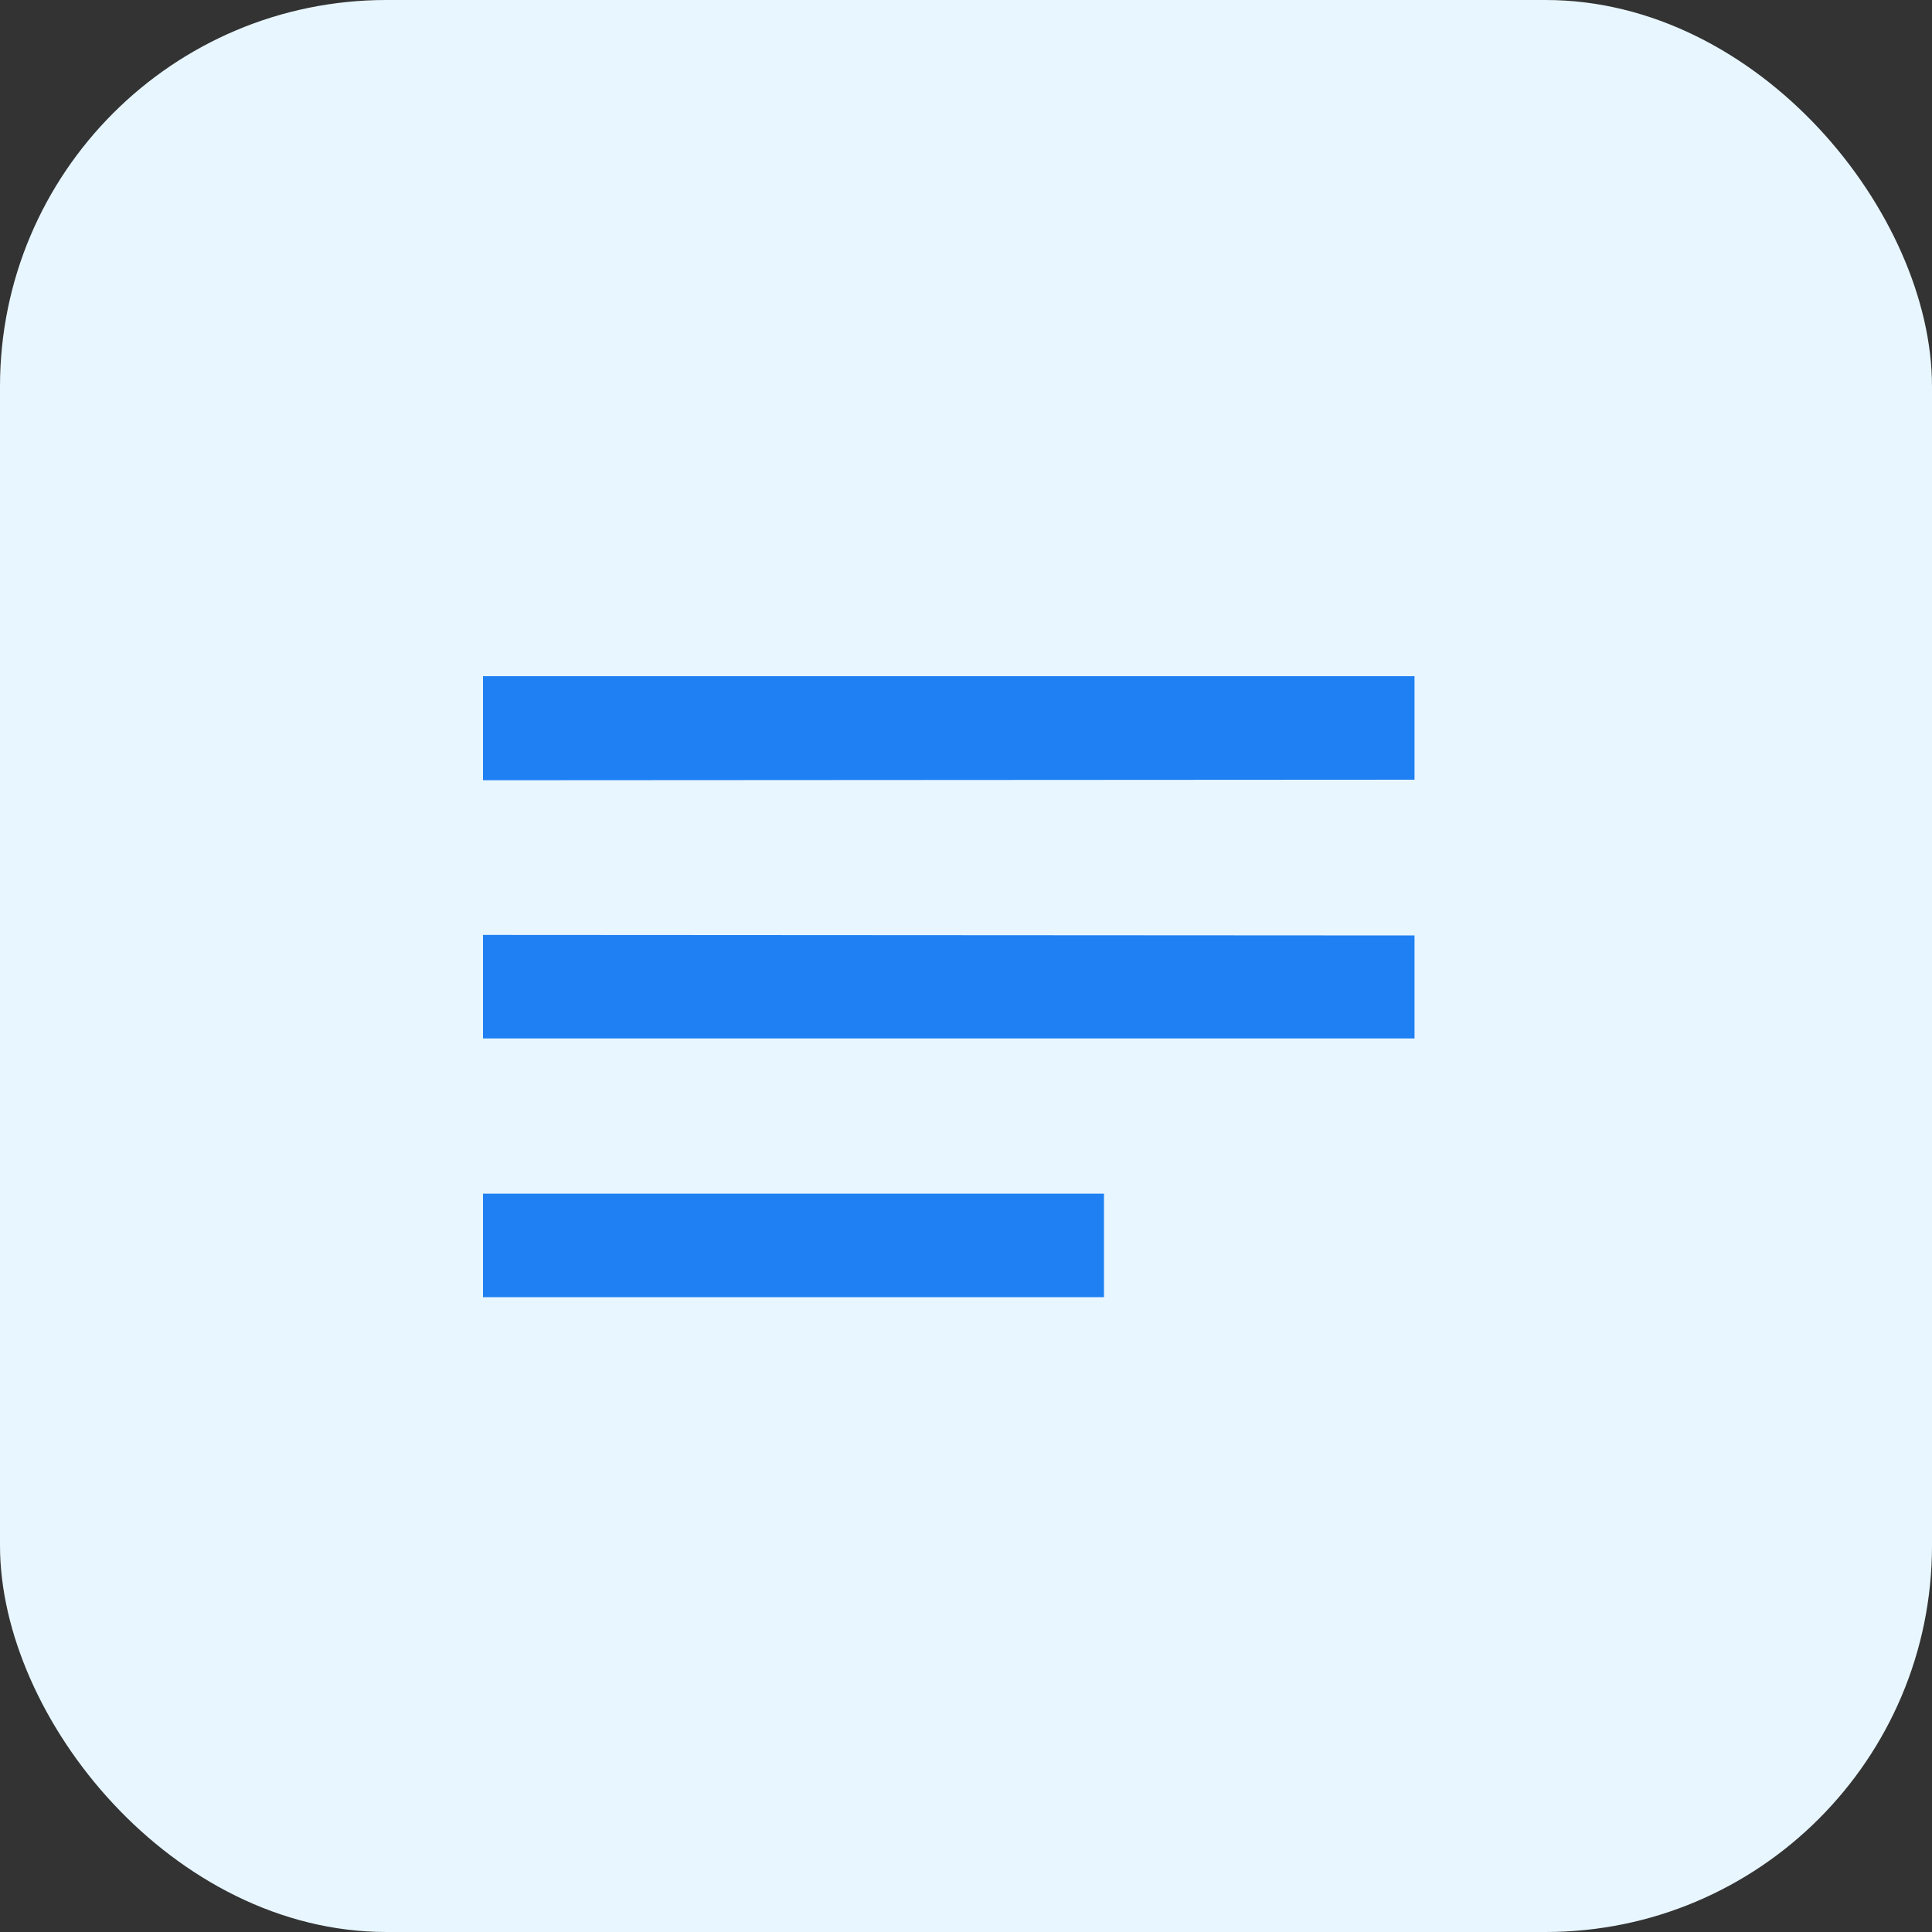
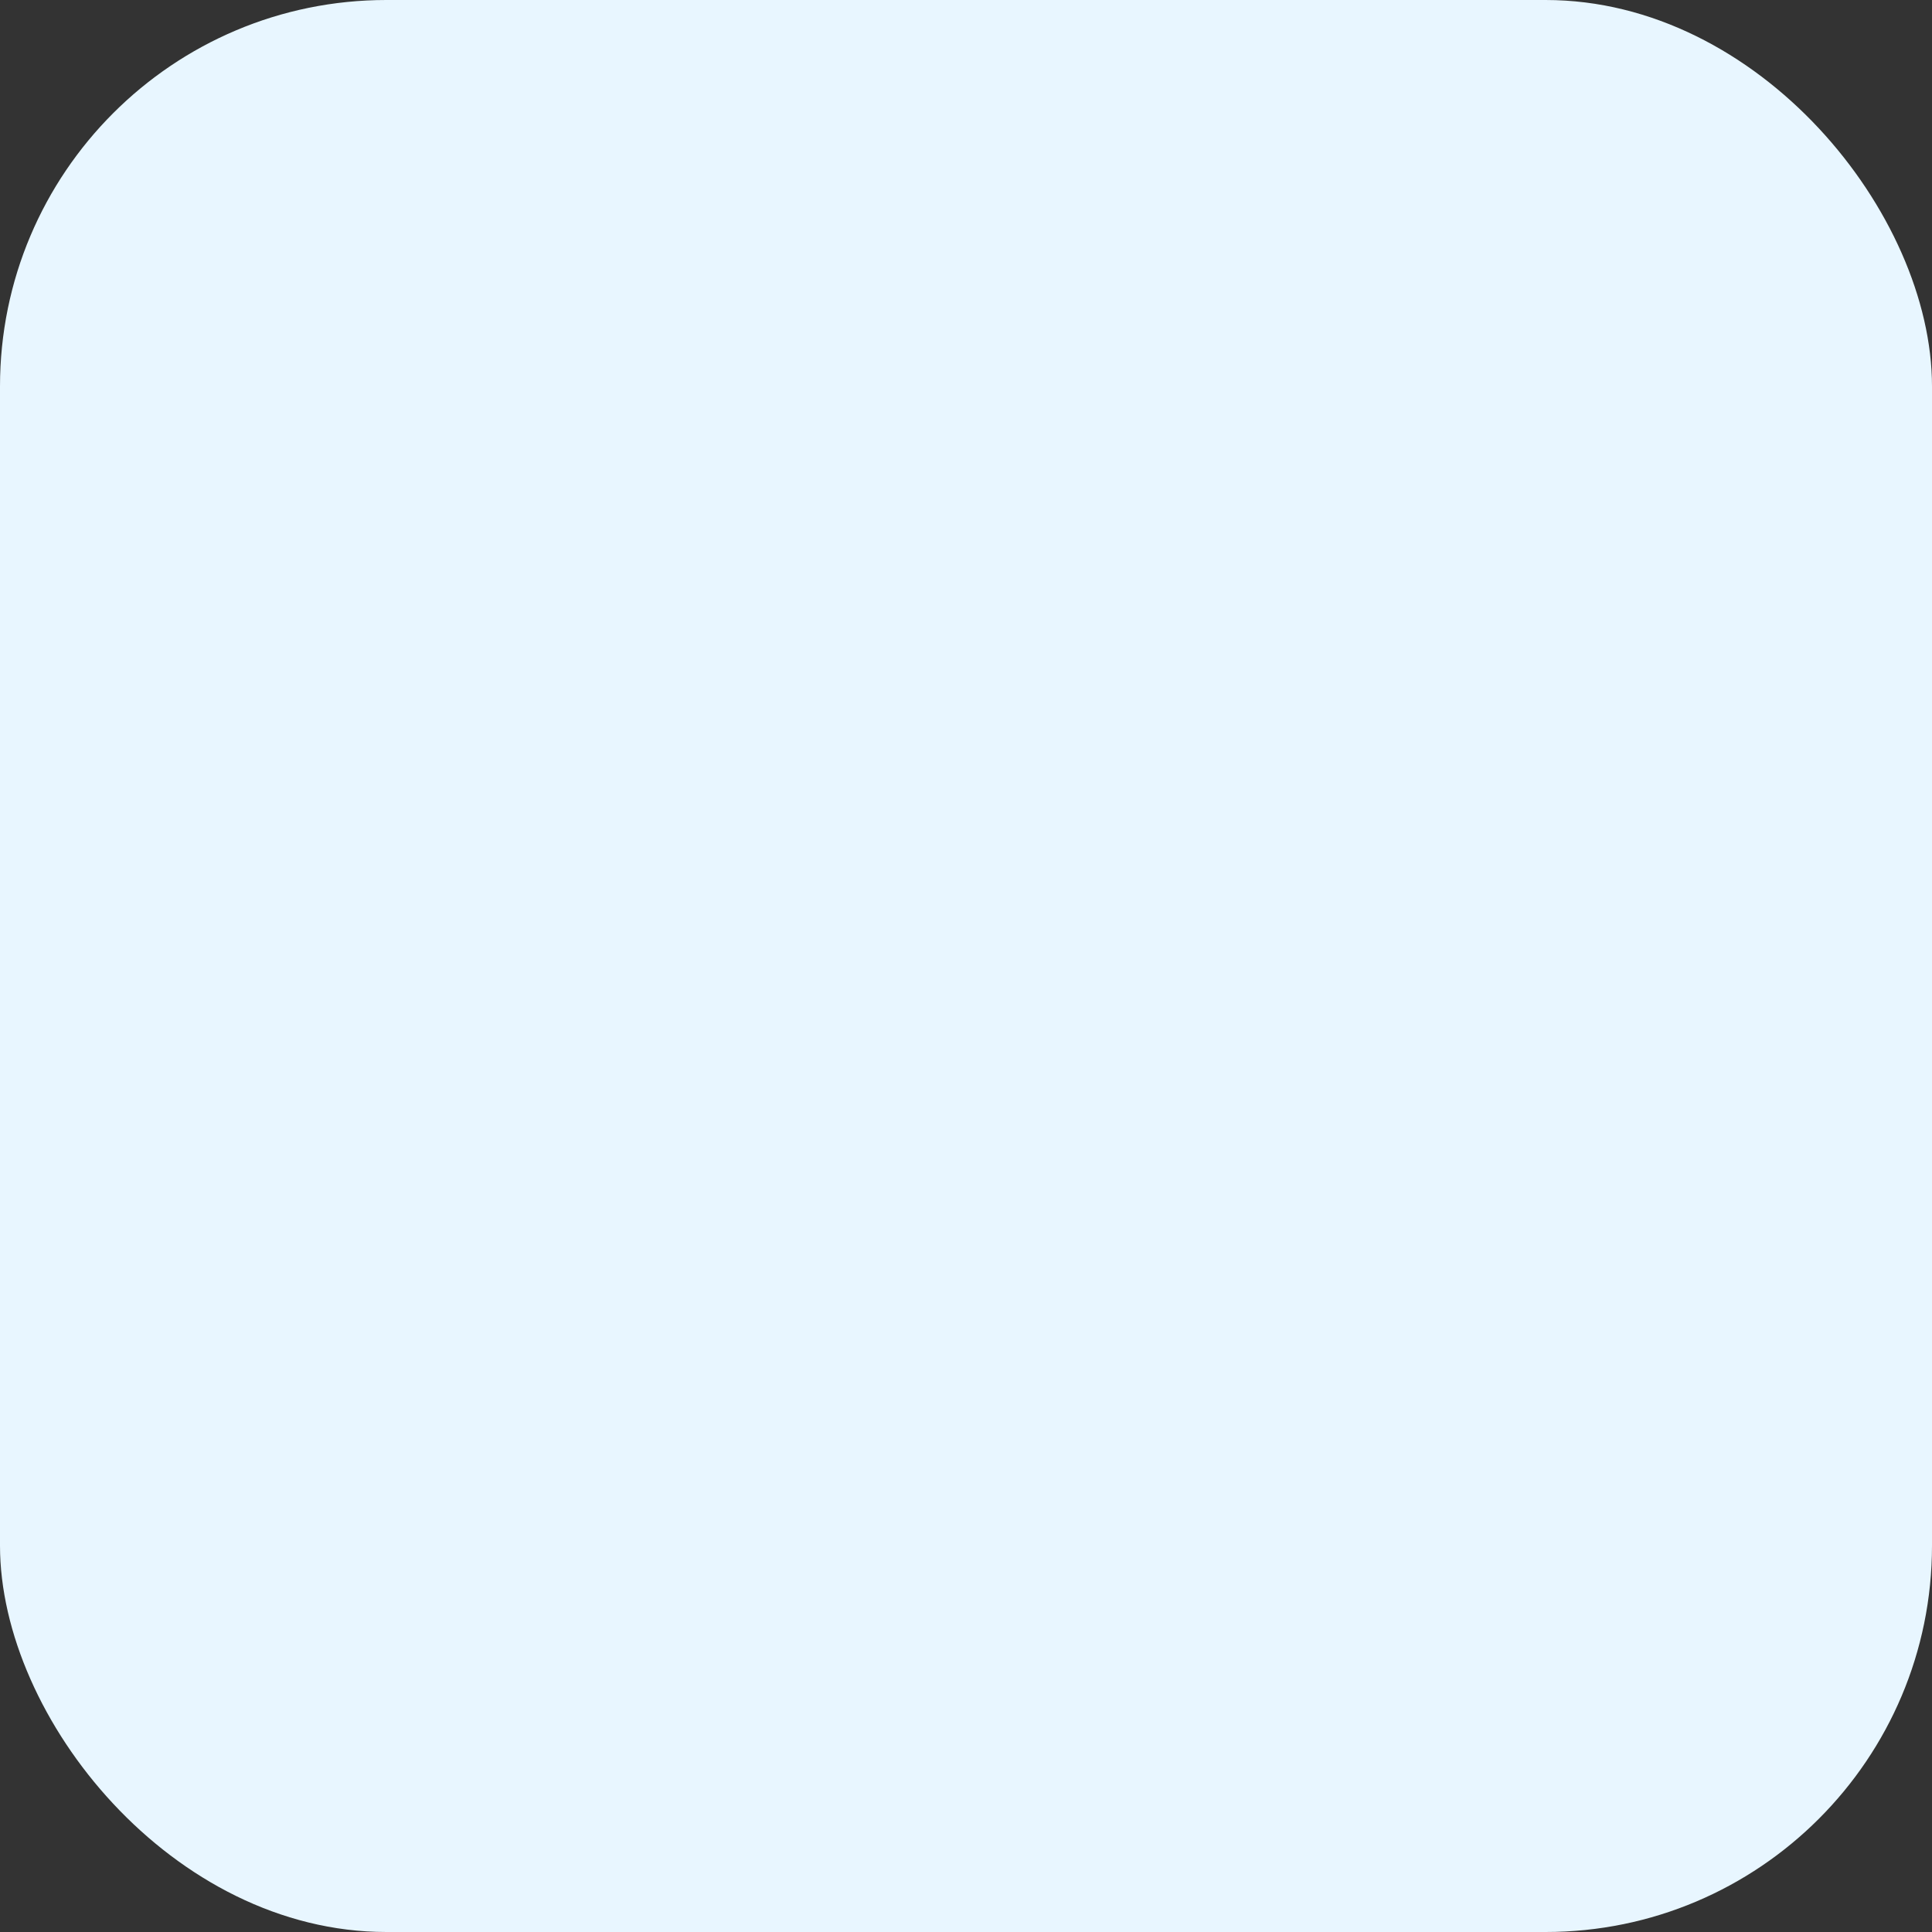
<svg xmlns="http://www.w3.org/2000/svg" width="40" height="40" viewBox="0 0 40 40" fill="none">
  <rect x="0" y="0" width="40" height="40" fill="#333333" stroke="none" />
  <rect width="40" height="40" rx="8" fill="#E8F6FF" />
-   <path d="M10 16.154V14H29.286V16.143L10 16.154ZM29.286 21.5H10V19.357L29.286 19.368V21.5ZM22.857 26.857H10V24.714H22.857V26.857Z" fill="#1E80F3" />
</svg>